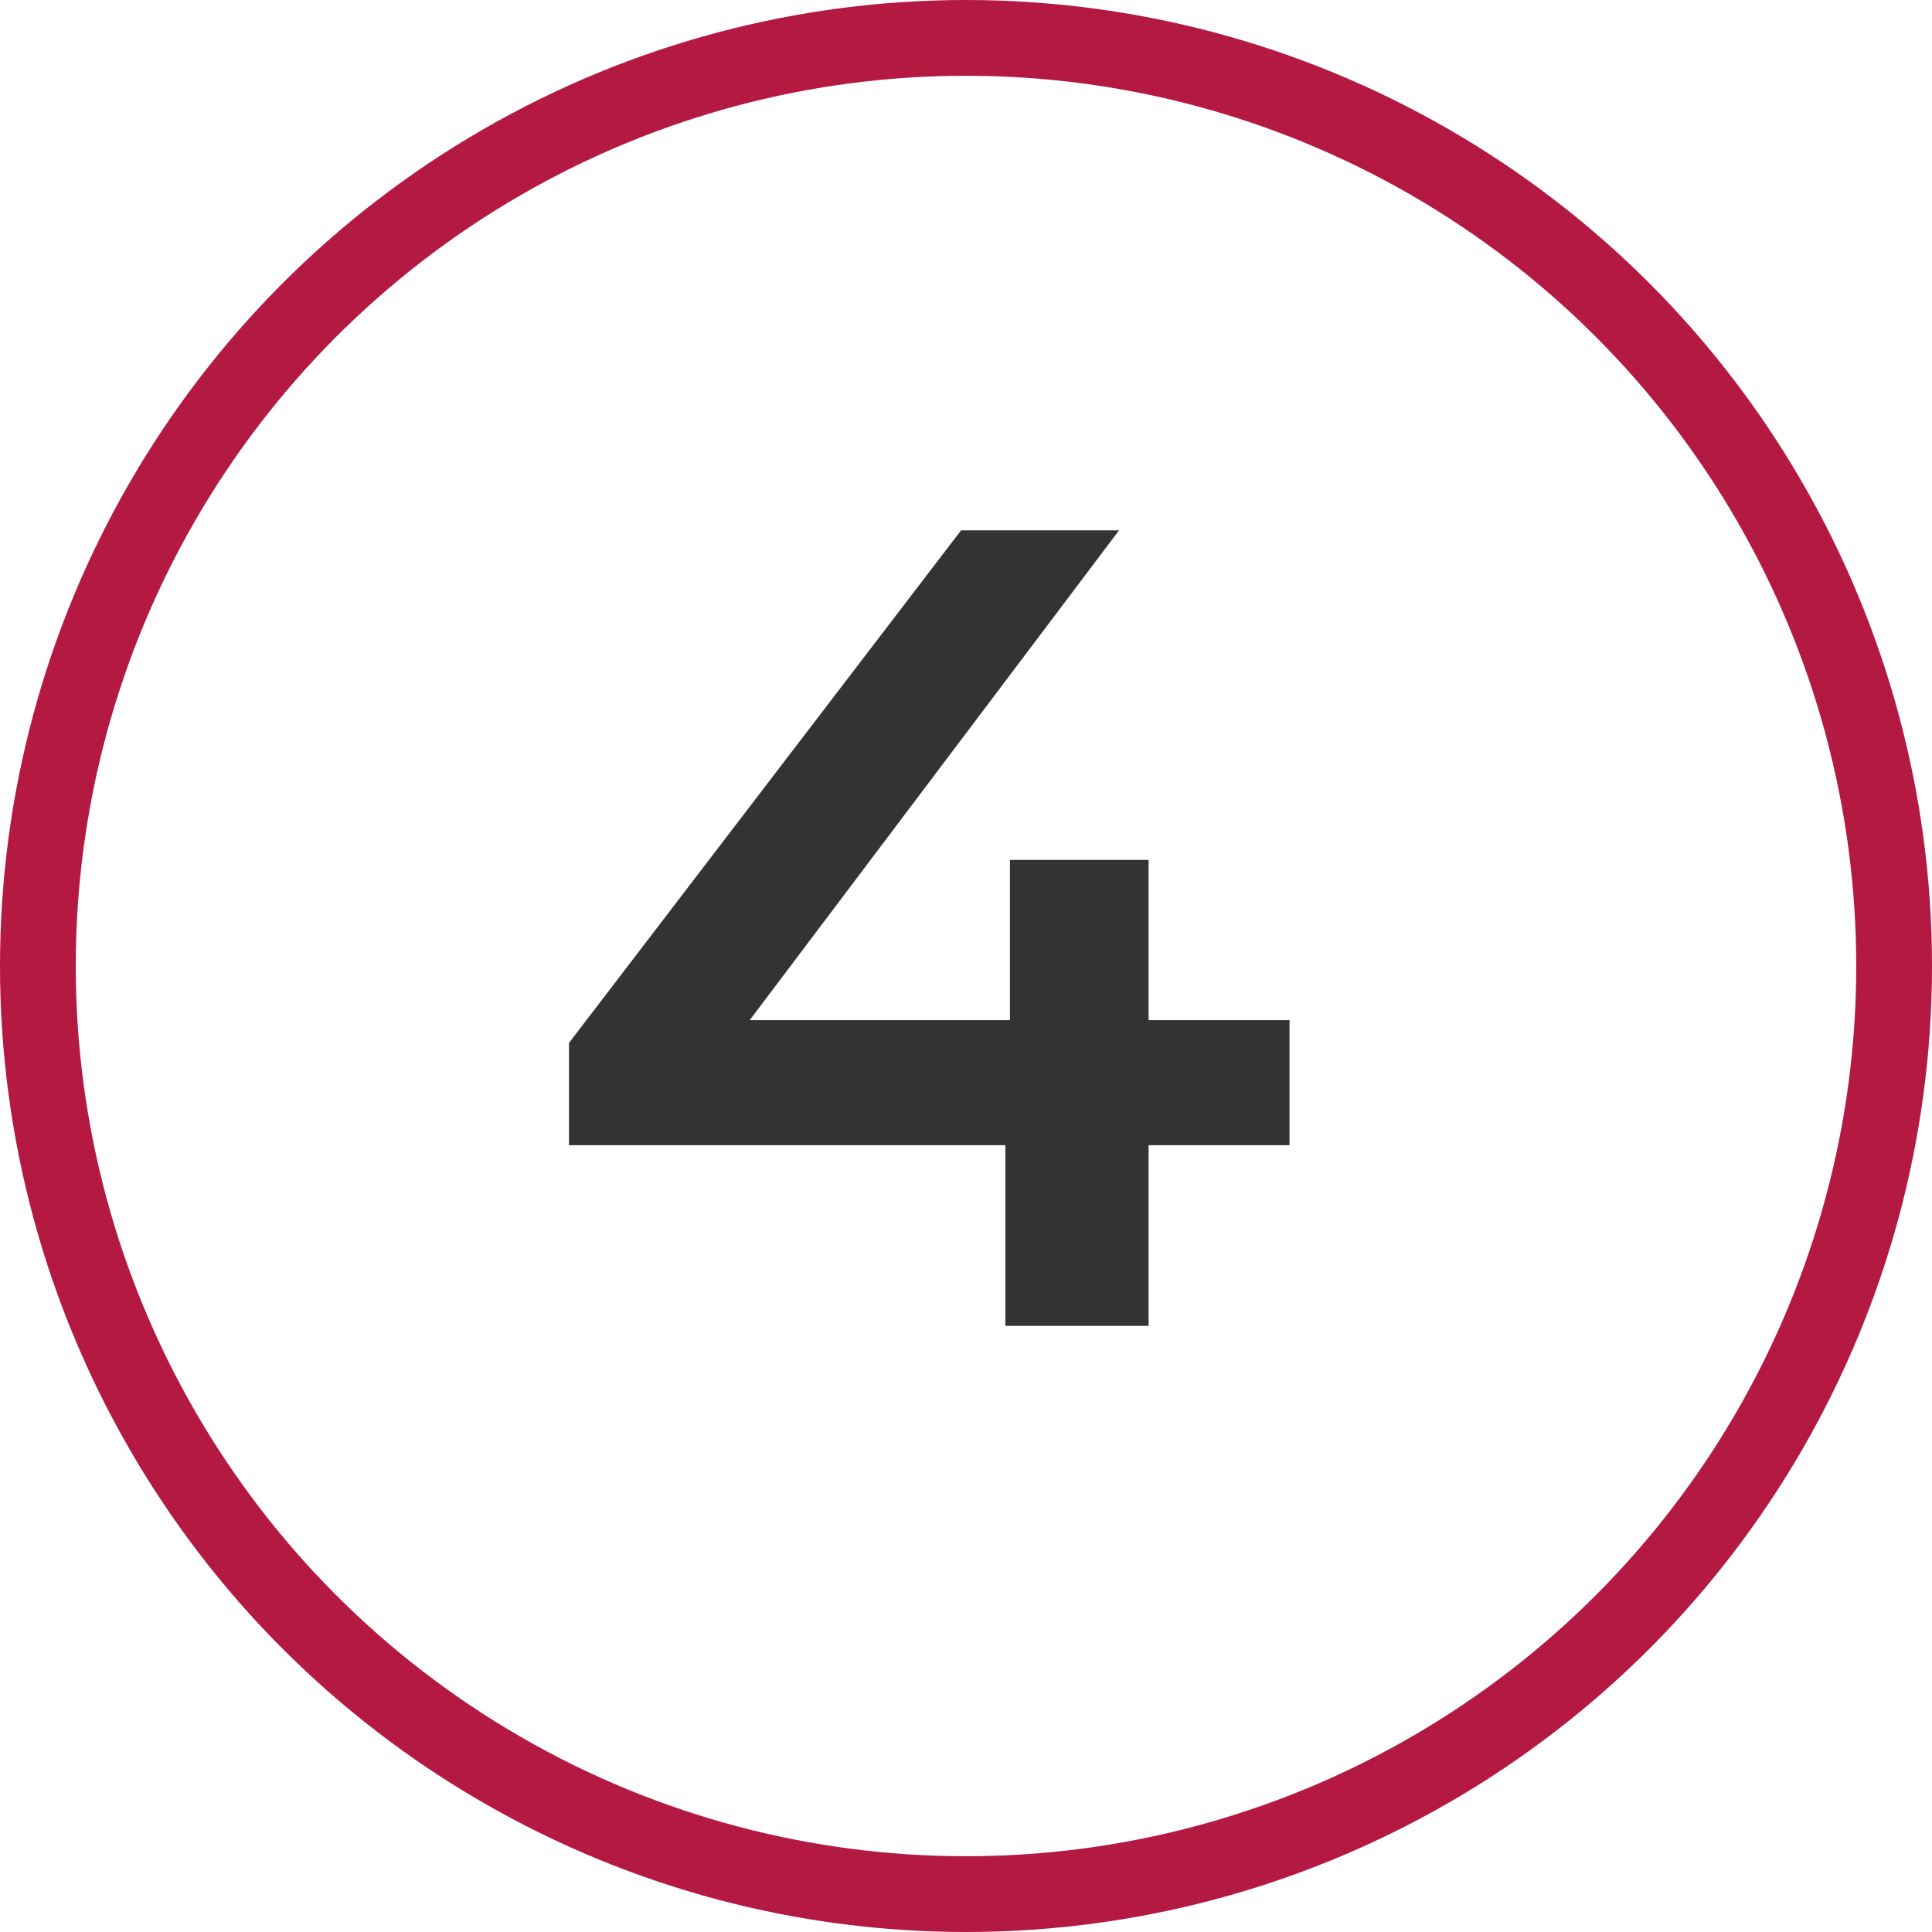
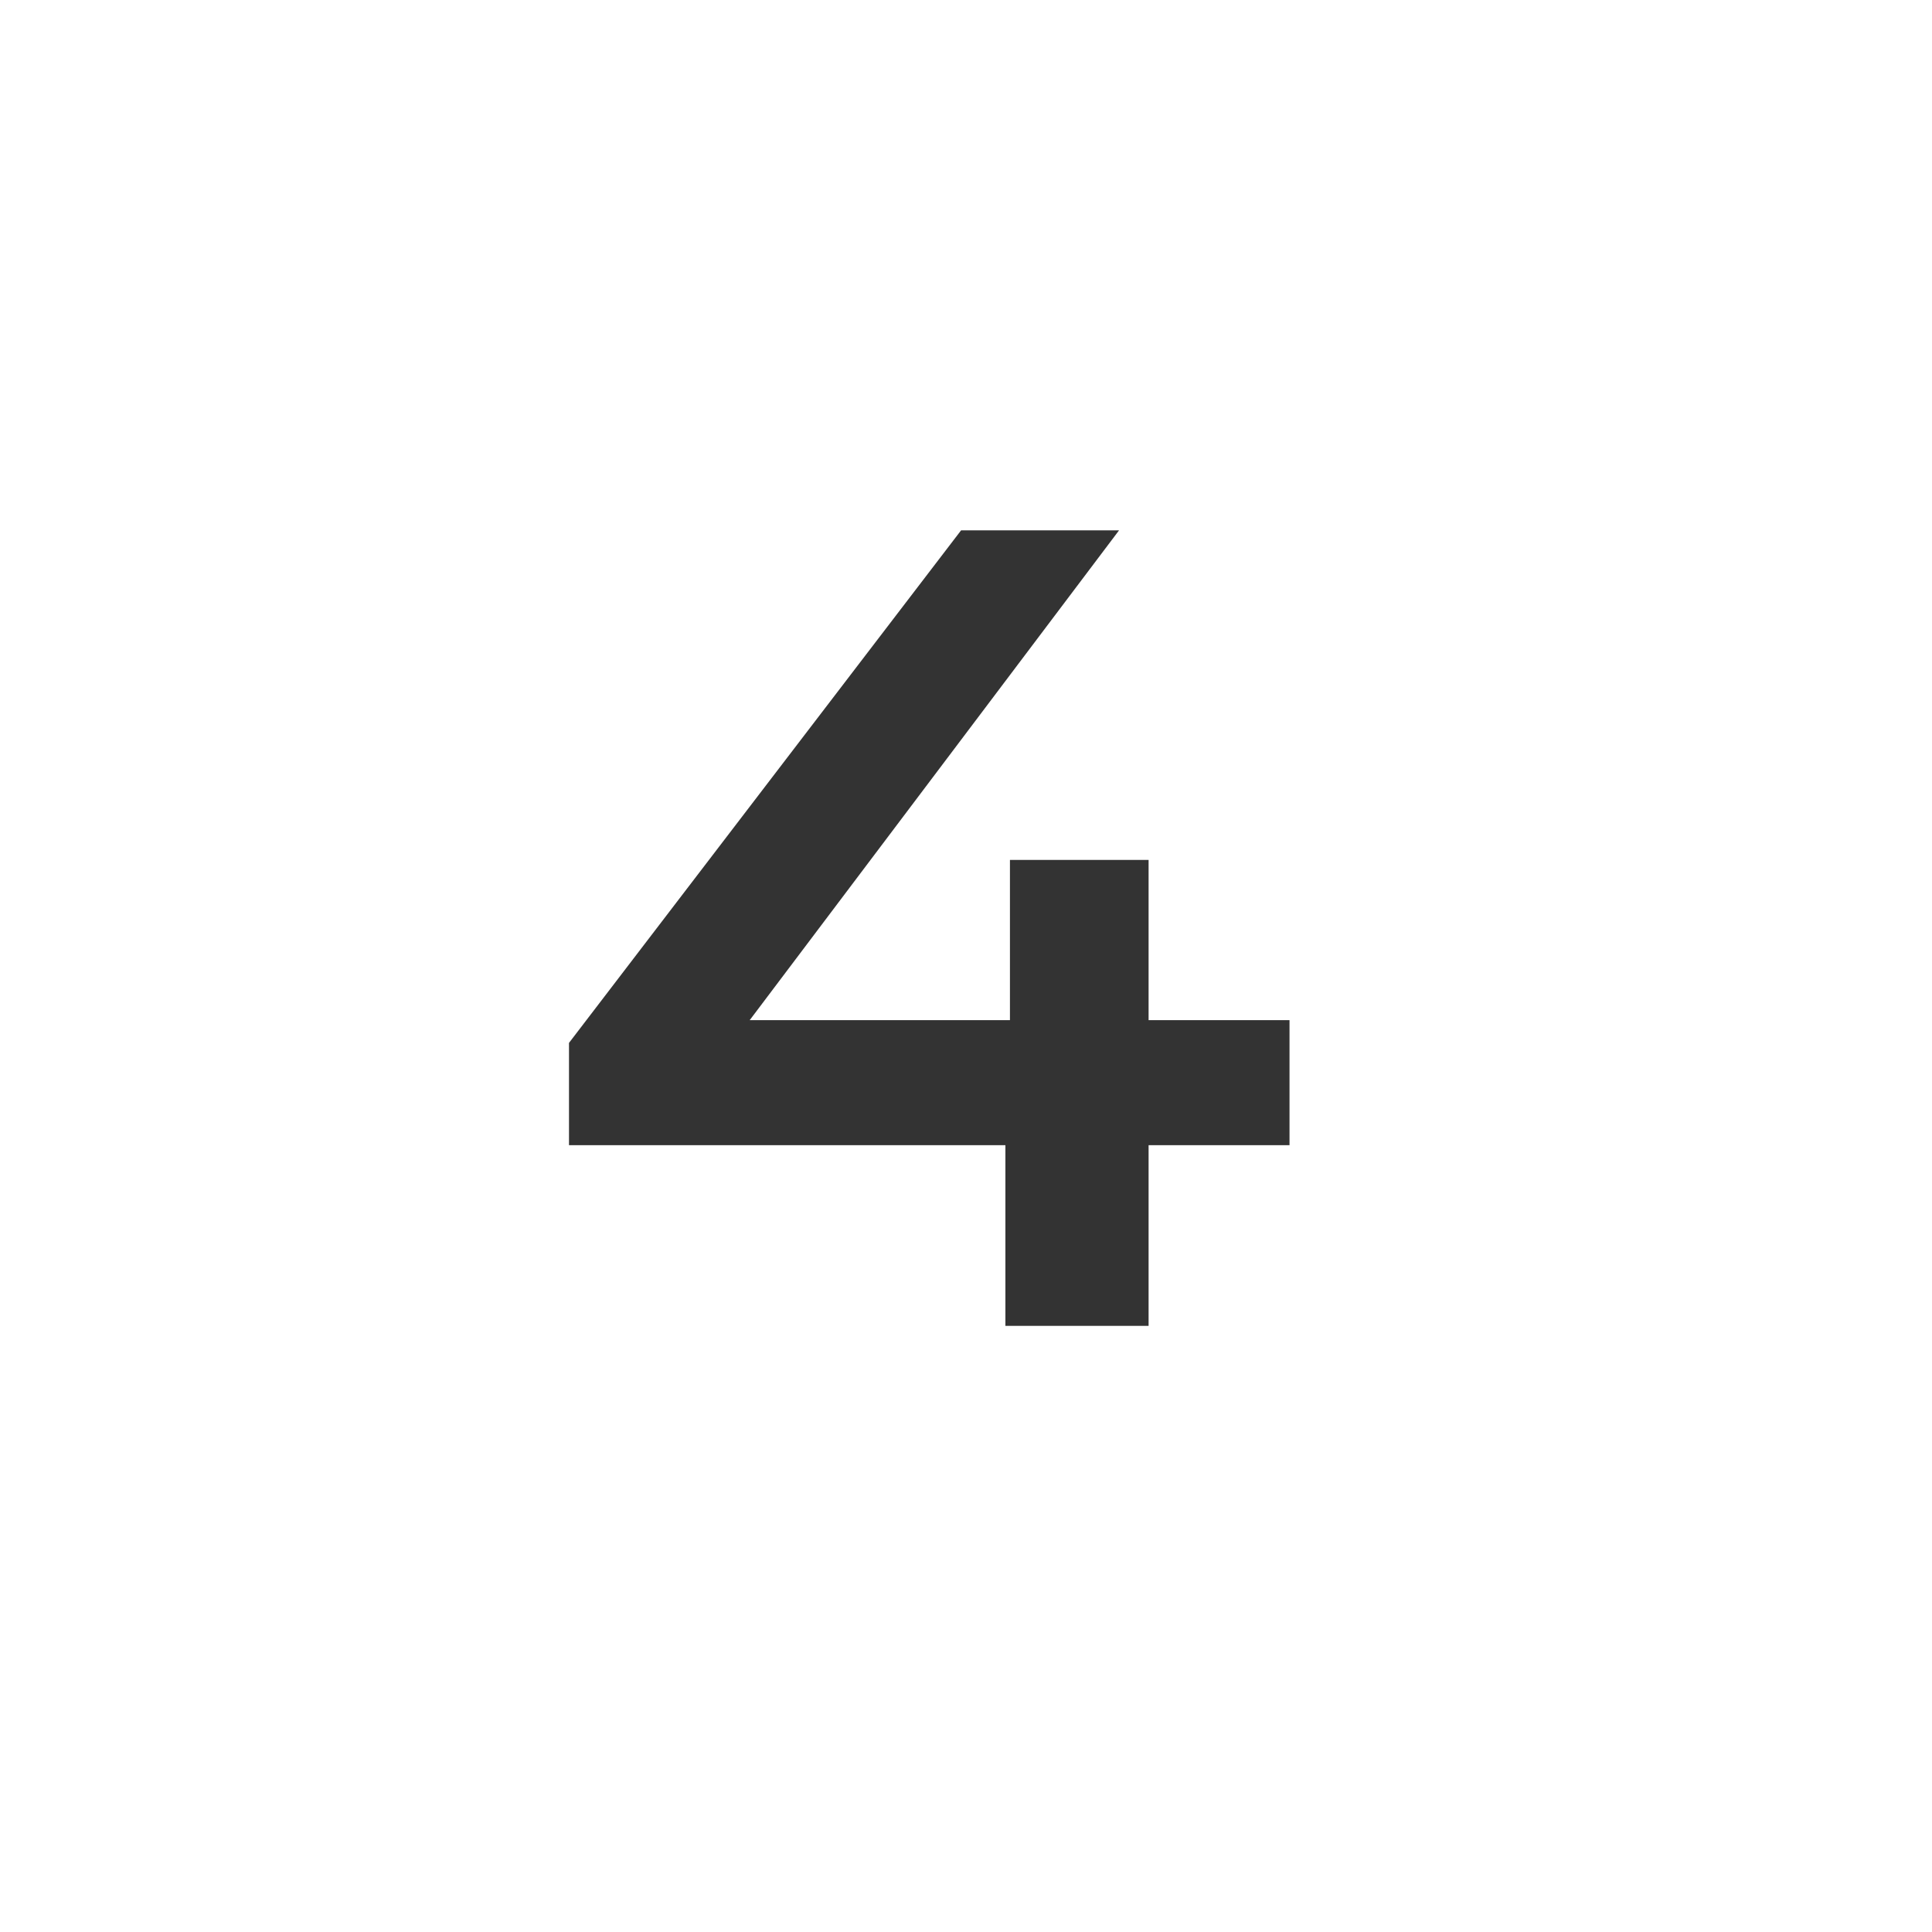
<svg xmlns="http://www.w3.org/2000/svg" width="51" height="51" viewBox="0 0 51 51" fill="none">
-   <circle cx="25.5" cy="25.5" r="24.5" stroke="#B41942" stroke-width="2" />
  <path d="M34.04 30.23H30.32V35H26.54V30.23H15.02V27.53L25.37 14H29.54L19.79 26.93H26.66V22.7H30.32V26.93H34.04V30.23Z" fill="#333333" />
</svg>